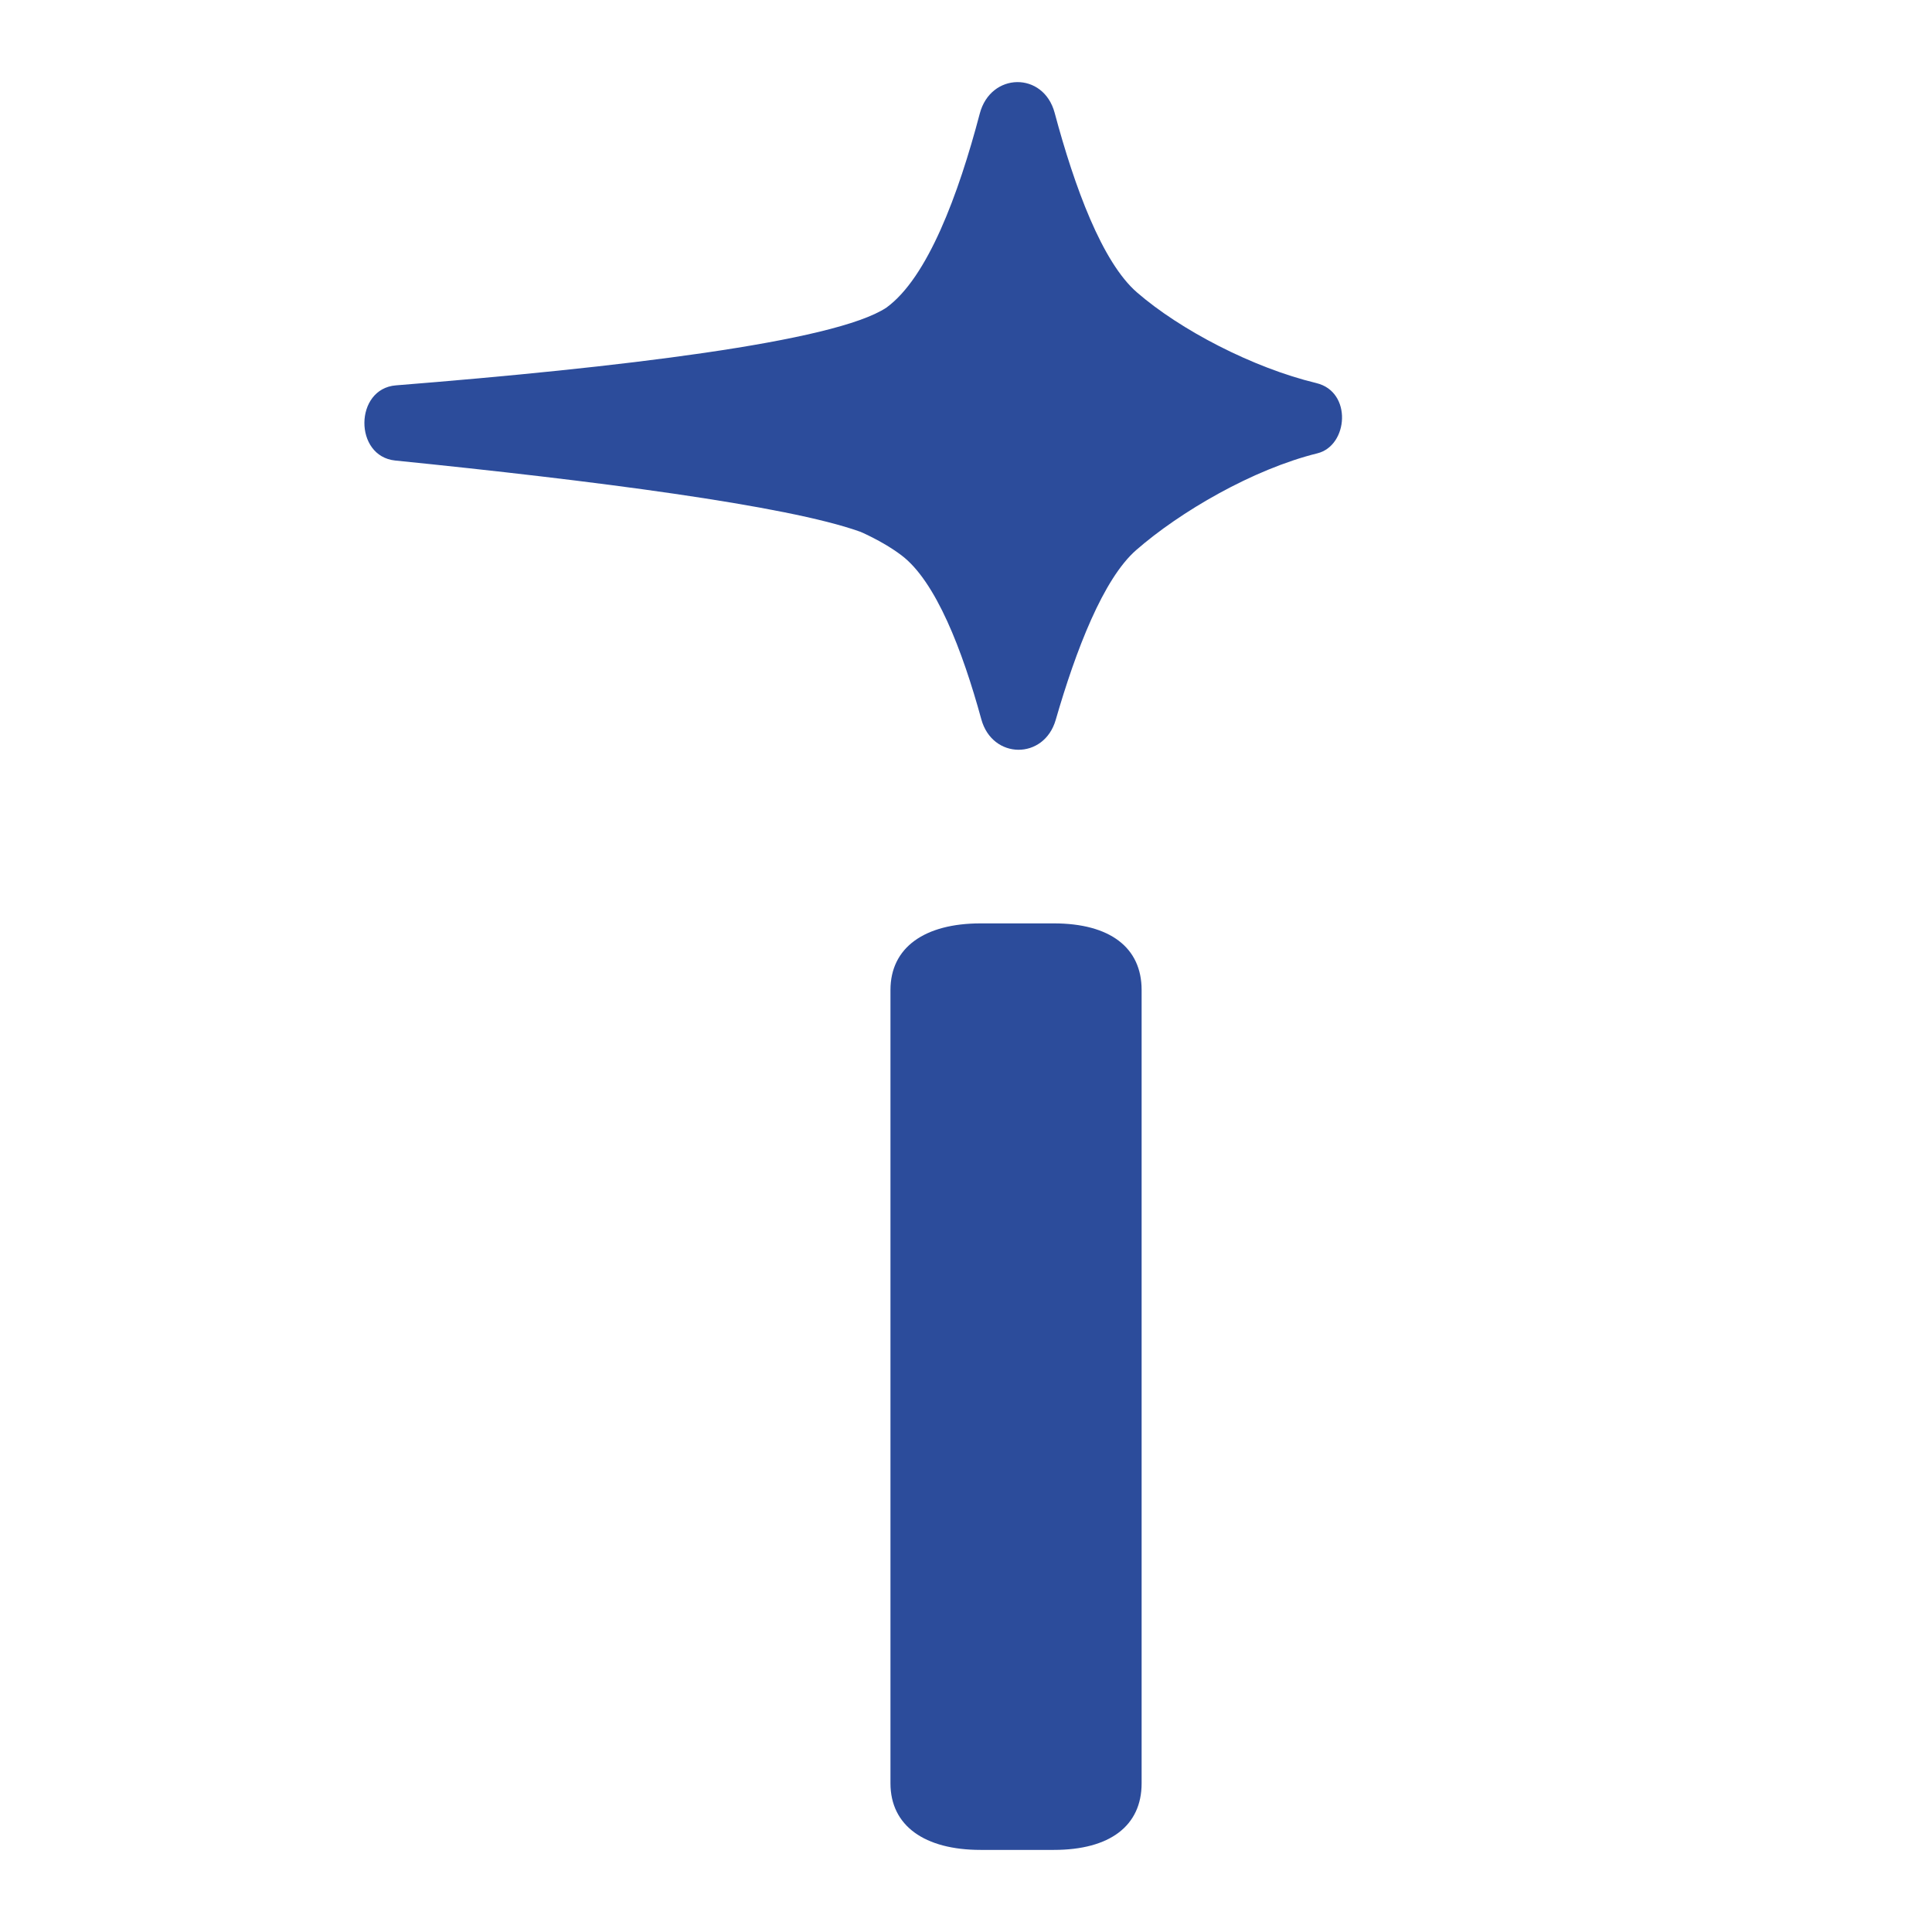
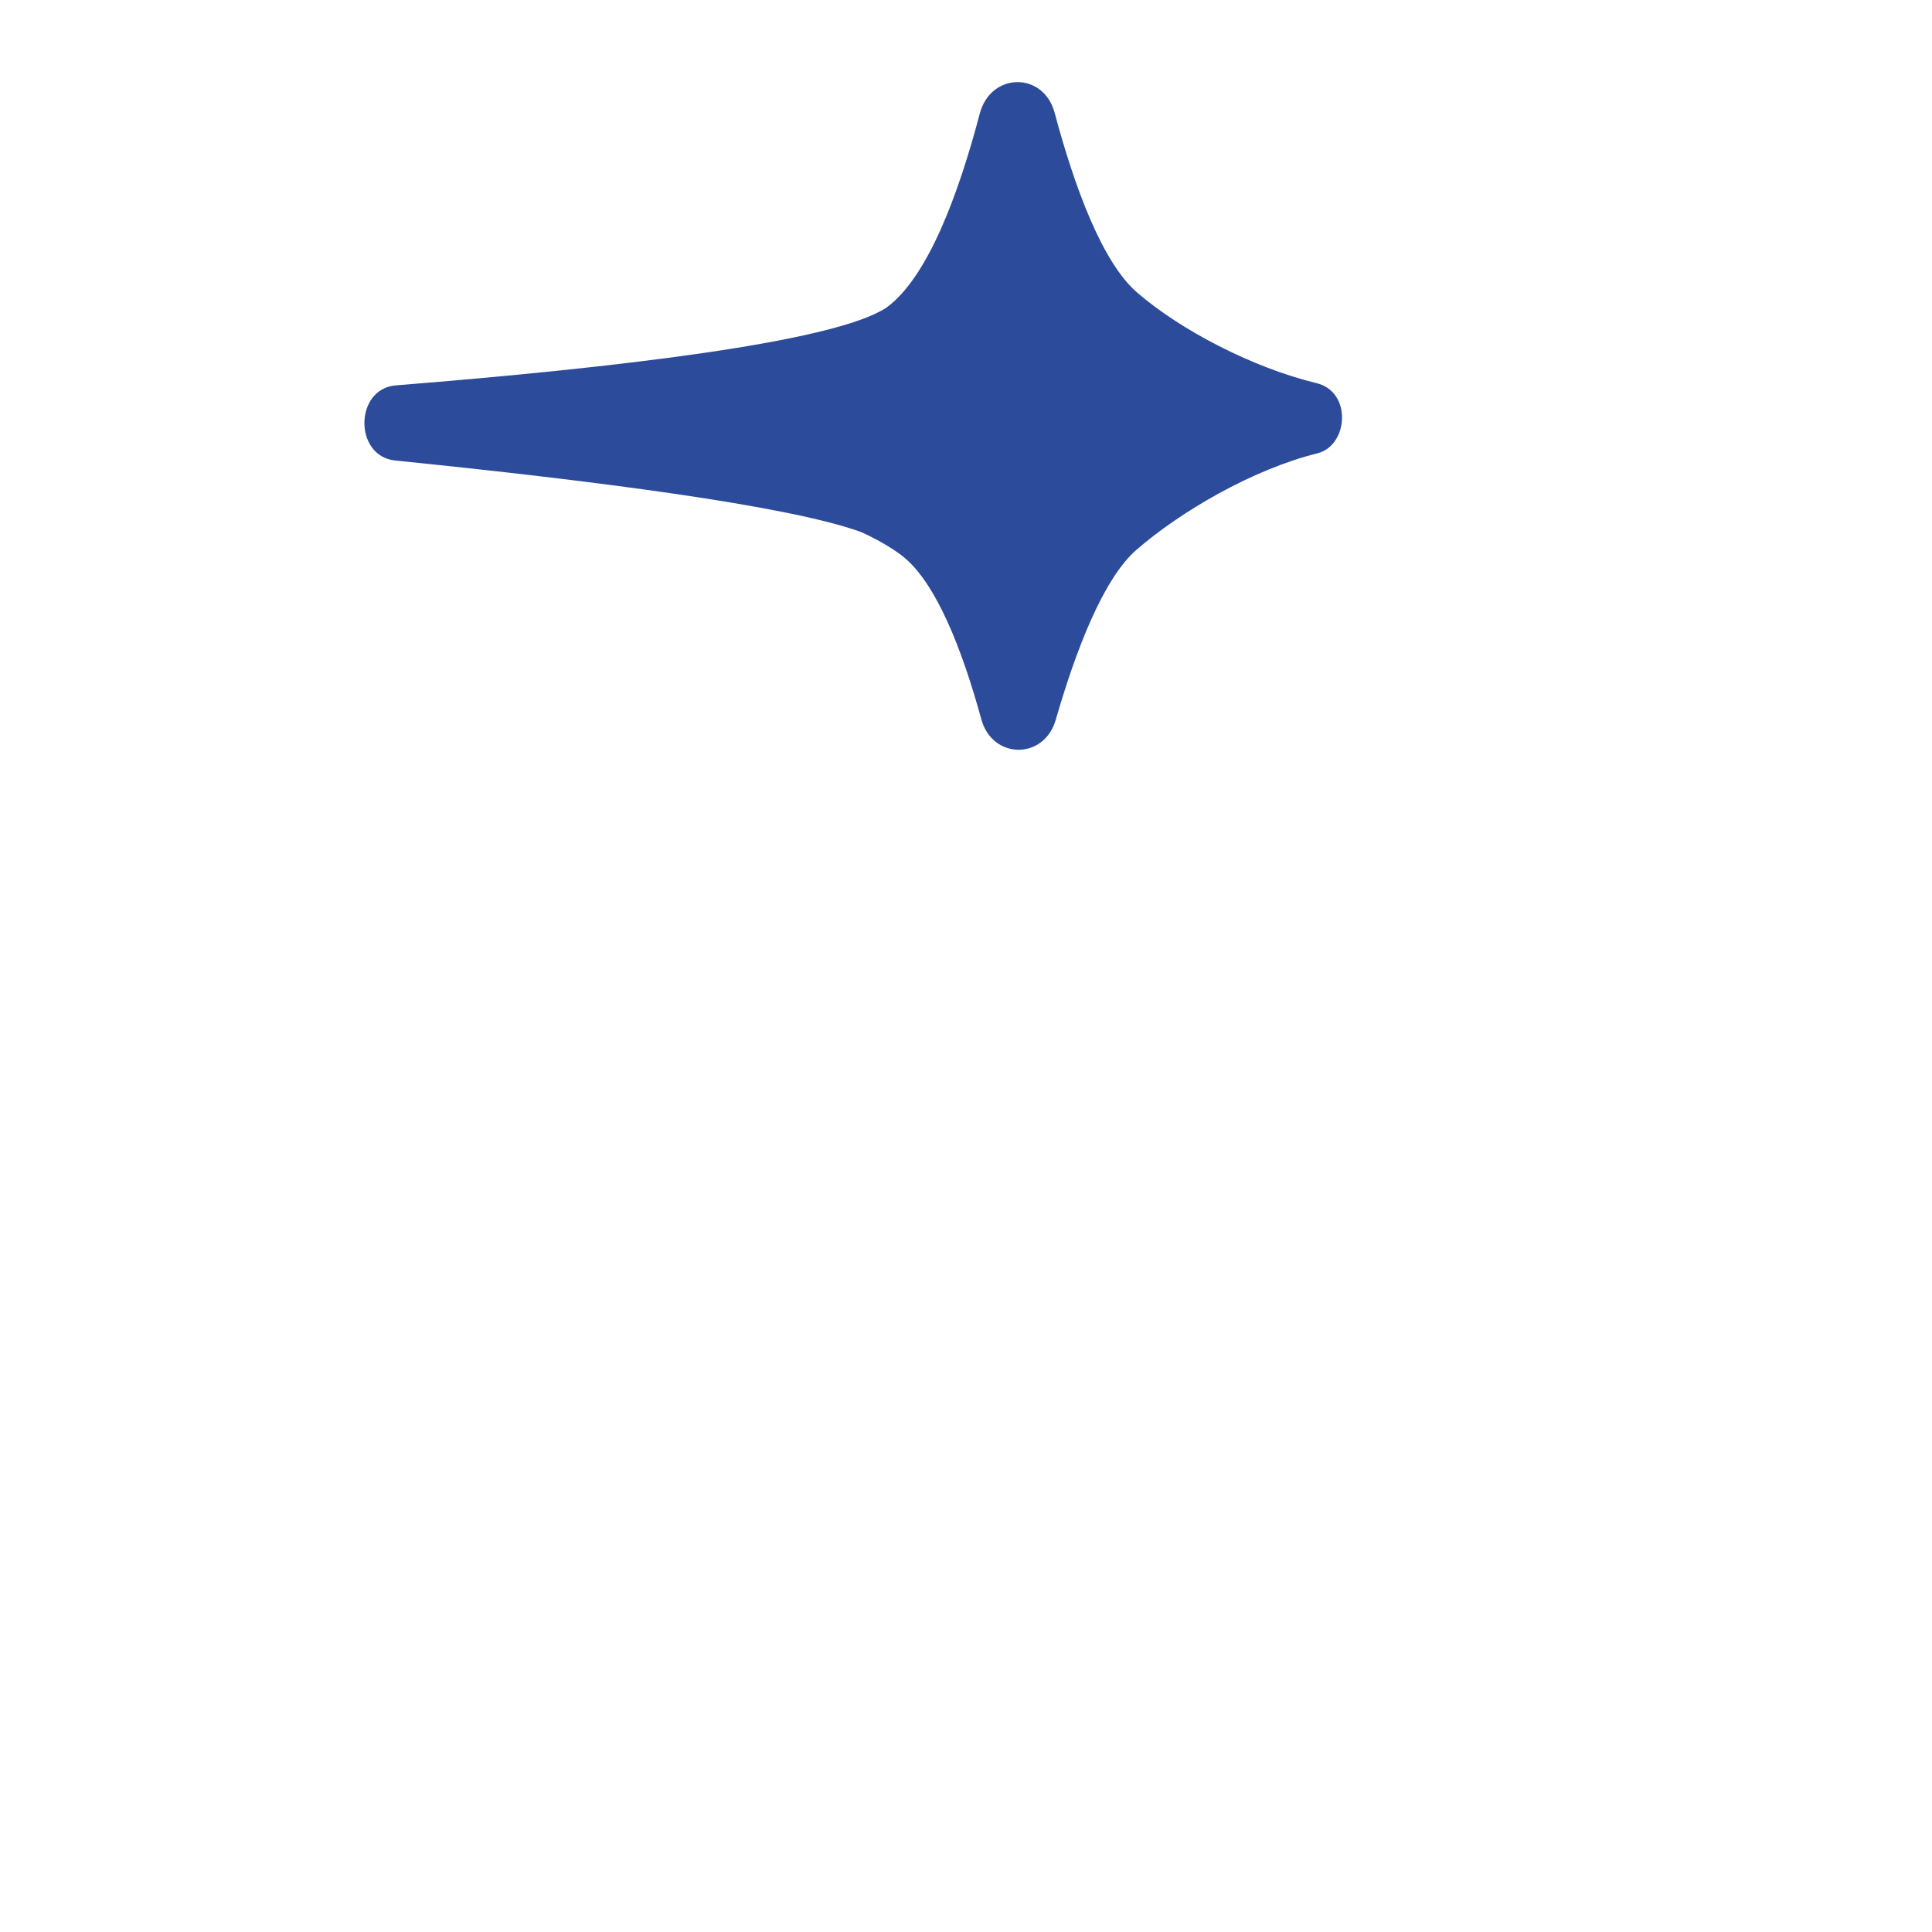
<svg xmlns="http://www.w3.org/2000/svg" data-bbox="106.929 24.094 286.88 518.746" viewBox="0 0 566.93 566.93" data-type="color">
  <g>
-     <path d="M261.3 523.3V290.5c0-12.47 10.01-19.54 26.46-19.54h21.48c16.44 0 25.76 7.07 25.76 19.54v232.8c0 12.47-9.31 19.54-25.76 19.54h-21.48c-16.44 0-26.46-7.07-26.46-19.54" fill="#2c4c9b" data-color="1" />
    <path d="M386.3 112.42c-18.71-4.51-39.99-15.61-52.67-26.62-10.22-8.87-18.31-30.89-24.15-52.69-3.26-12.17-18.78-11.95-21.98.24-6.25 23.75-15.29 48.12-27.38 56.91-15.21 10.13-79.01 17.64-143.94 22.82-12.21.97-12.39 20.82-.2 22.06 57.96 5.86 114.82 13.17 136.29 20.84.33.12.64.25.95.39 4.42 2.06 8.21 4.24 11.28 6.56 10.13 7.63 17.92 27.93 23.46 48.14 3.24 11.83 18.42 11.96 21.83.18 5.93-20.53 13.97-41.4 23.61-49.83 12.84-11.22 34.2-23.7 53.19-28.4 9.05-2.24 10.29-18.05-.3-20.6Z" fill="#2c4c9b" data-color="1" />
  </g>
</svg>